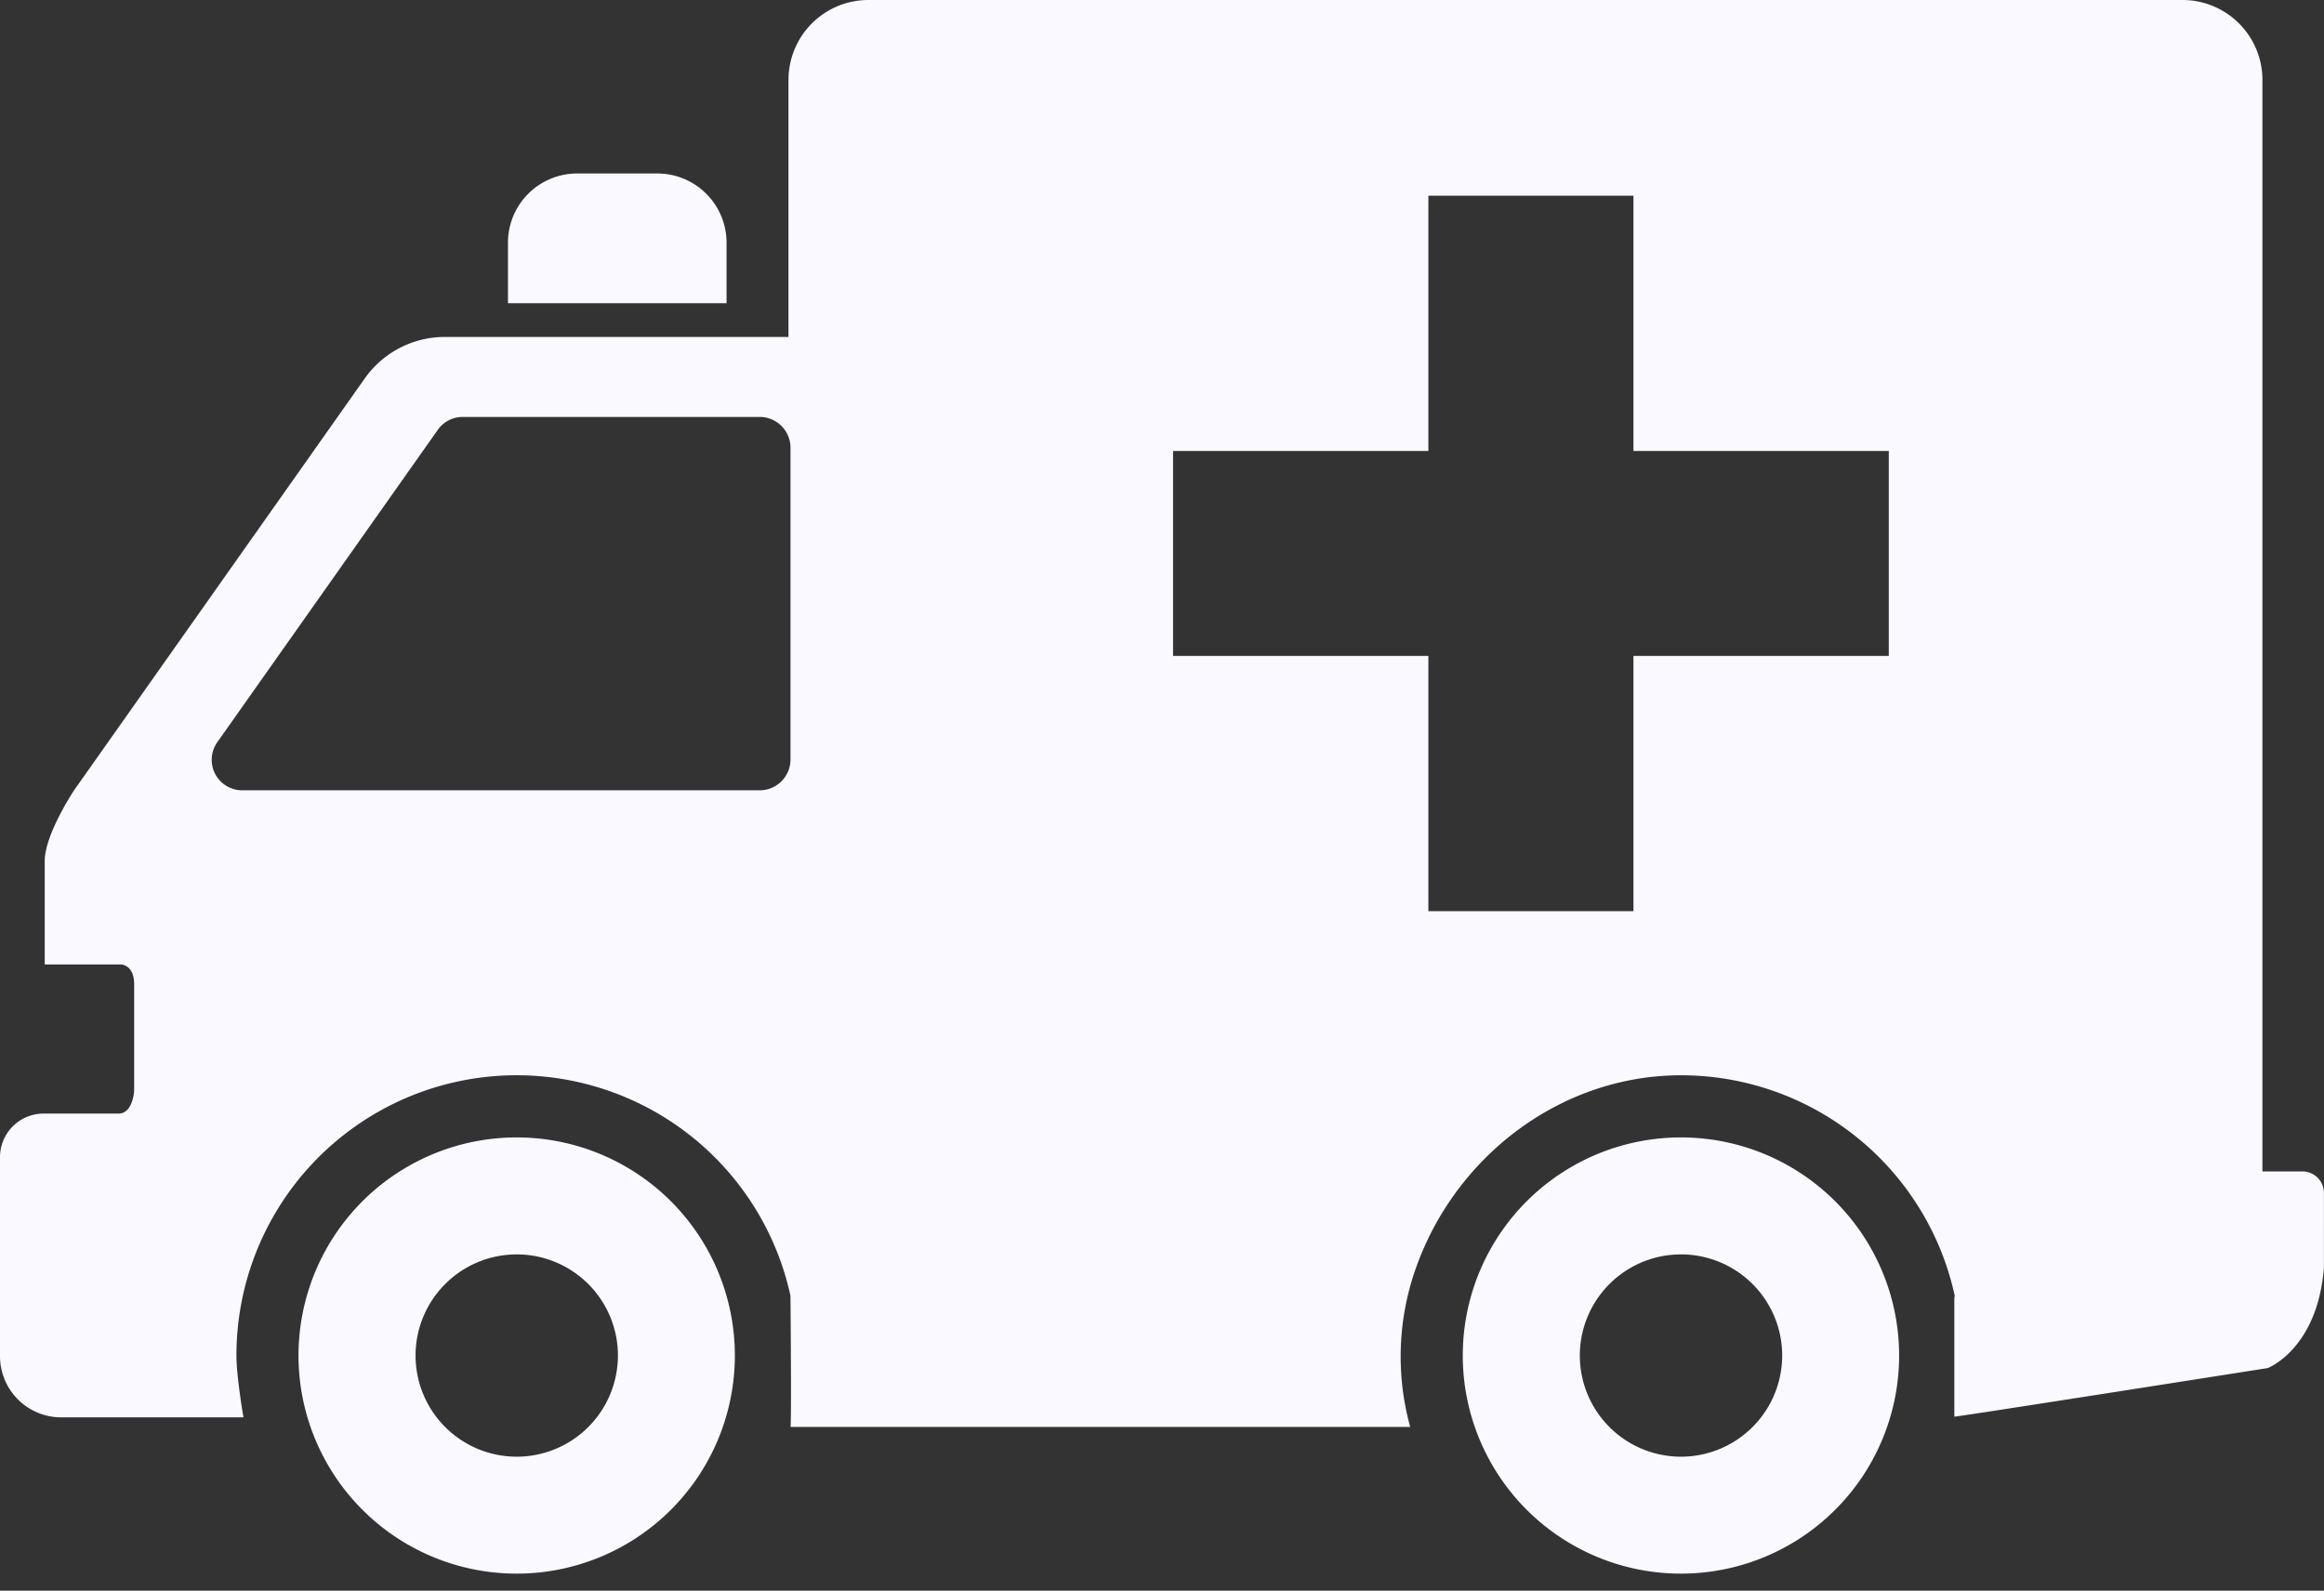
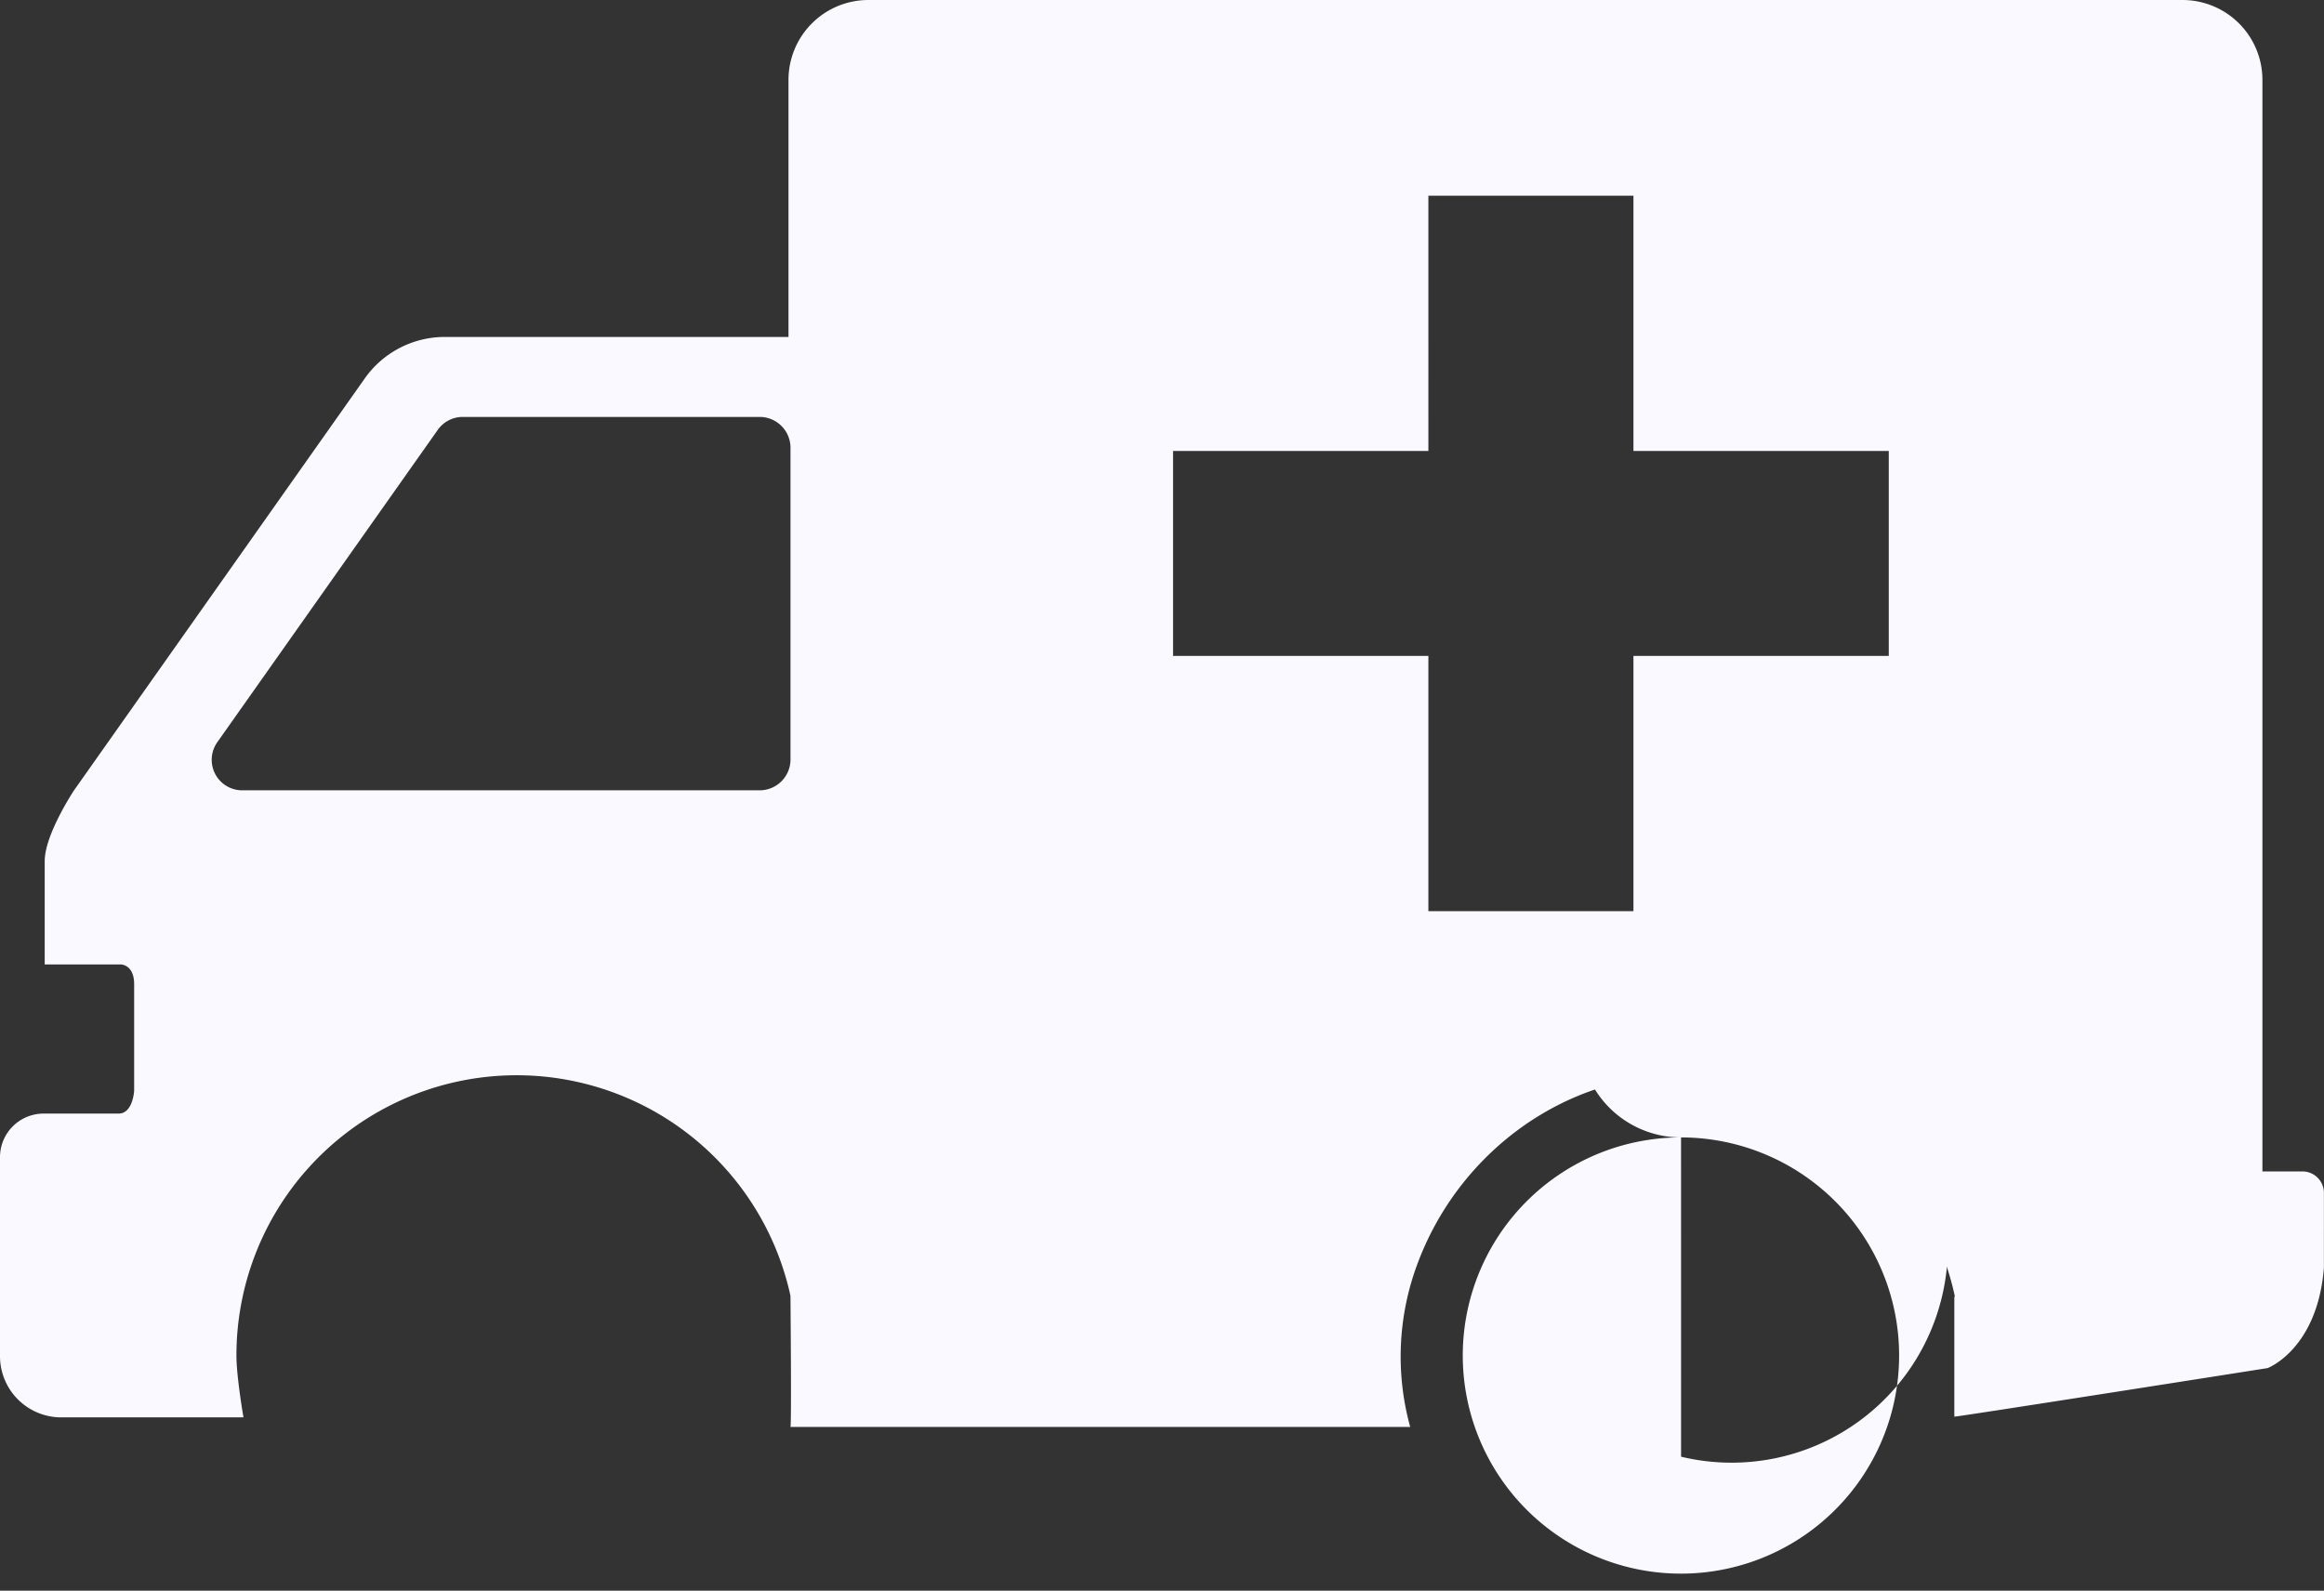
<svg xmlns="http://www.w3.org/2000/svg" fill="#000000" height="366.3" preserveAspectRatio="xMidYMid meet" version="1" viewBox="-0.0 0.0 535.0 366.3" width="535" zoomAndPan="magnify">
  <rect x="-0.0" y="0.0" width="535.0" height="366.3" fill="#333333" stroke="none" />
  <g fill="#faf9ff" id="change1_1">
-     <path d="M118.968,261.919a50.225,50.225,0,1,0,50.2,50.248A50.229,50.229,0,0,0,118.968,261.919Zm0,73.522a23.292,23.292,0,1,1,23.282-23.277A23.309,23.309,0,0,1,118.968,335.441Z" fill="inherit" />
-     <path d="M386.99,261.919a50.225,50.225,0,1,0,50.2,50.248A50.227,50.227,0,0,0,386.99,261.919Zm0,73.522a23.292,23.292,0,1,1,23.281-23.277A23.309,23.309,0,0,1,386.994,335.441Z" fill="inherit" />
+     <path d="M386.99,261.919a50.225,50.225,0,1,0,50.2,50.248A50.227,50.227,0,0,0,386.99,261.919Za23.292,23.292,0,1,1,23.281-23.277A23.309,23.309,0,0,1,386.994,335.441Z" fill="inherit" />
    <path d="M530.032,269.748h-9.208V18.4A18.4,18.4,0,0,0,502.424,0H199.914a18.4,18.4,0,0,0-18.4,18.4V77.59H102.4a22.548,22.548,0,0,0-18.424,9.549l-66.93,94.852s-6.753,10.163-6.753,16.286V222.09h17.59s3,.063,3,4.525v24.549s-.267,5.267-3.586,5.267H10.036A10.036,10.036,0,0,0,0,266.467v45.818a14.1,14.1,0,0,0,14.1,14.1H56.05s-1.621-9.326-1.621-14.221a64.509,64.509,0,0,1,127.545-13.756,2.555,2.555,0,0,0,0,.471s.259,28.737,0,29.713H324.64a60.926,60.926,0,0,1,1.64-37.491c9.363-25.332,33.3-43.32,60.3-43.49A64.476,64.476,0,0,1,450,298.411a2.967,2.967,0,0,0-.1.471v27.337c0,.172,72.12-11.182,72.12-11.182s11.441-4.295,12.959-23.069V274.694A4.946,4.946,0,0,0,530.032,269.748ZM181.976,174.967a7.1,7.1,0,0,1-7.023,7.024H55.76a7.024,7.024,0,0,1-5.738-11.074L100.78,98.983a7.022,7.022,0,0,1,5.739-2.975h68.434a7.1,7.1,0,0,1,7.023,7.024Zm252.832-23.919H376.031v58.777H328.823V151.048H270.046V103.84h58.777V45.063h47.208V103.84h58.777Z" fill="inherit" />
-     <path d="M167.256,55.885A15.936,15.936,0,0,0,151.32,39.949H132.872a15.936,15.936,0,0,0-15.937,15.936V69.814h50.321Z" fill="inherit" />
  </g>
</svg>